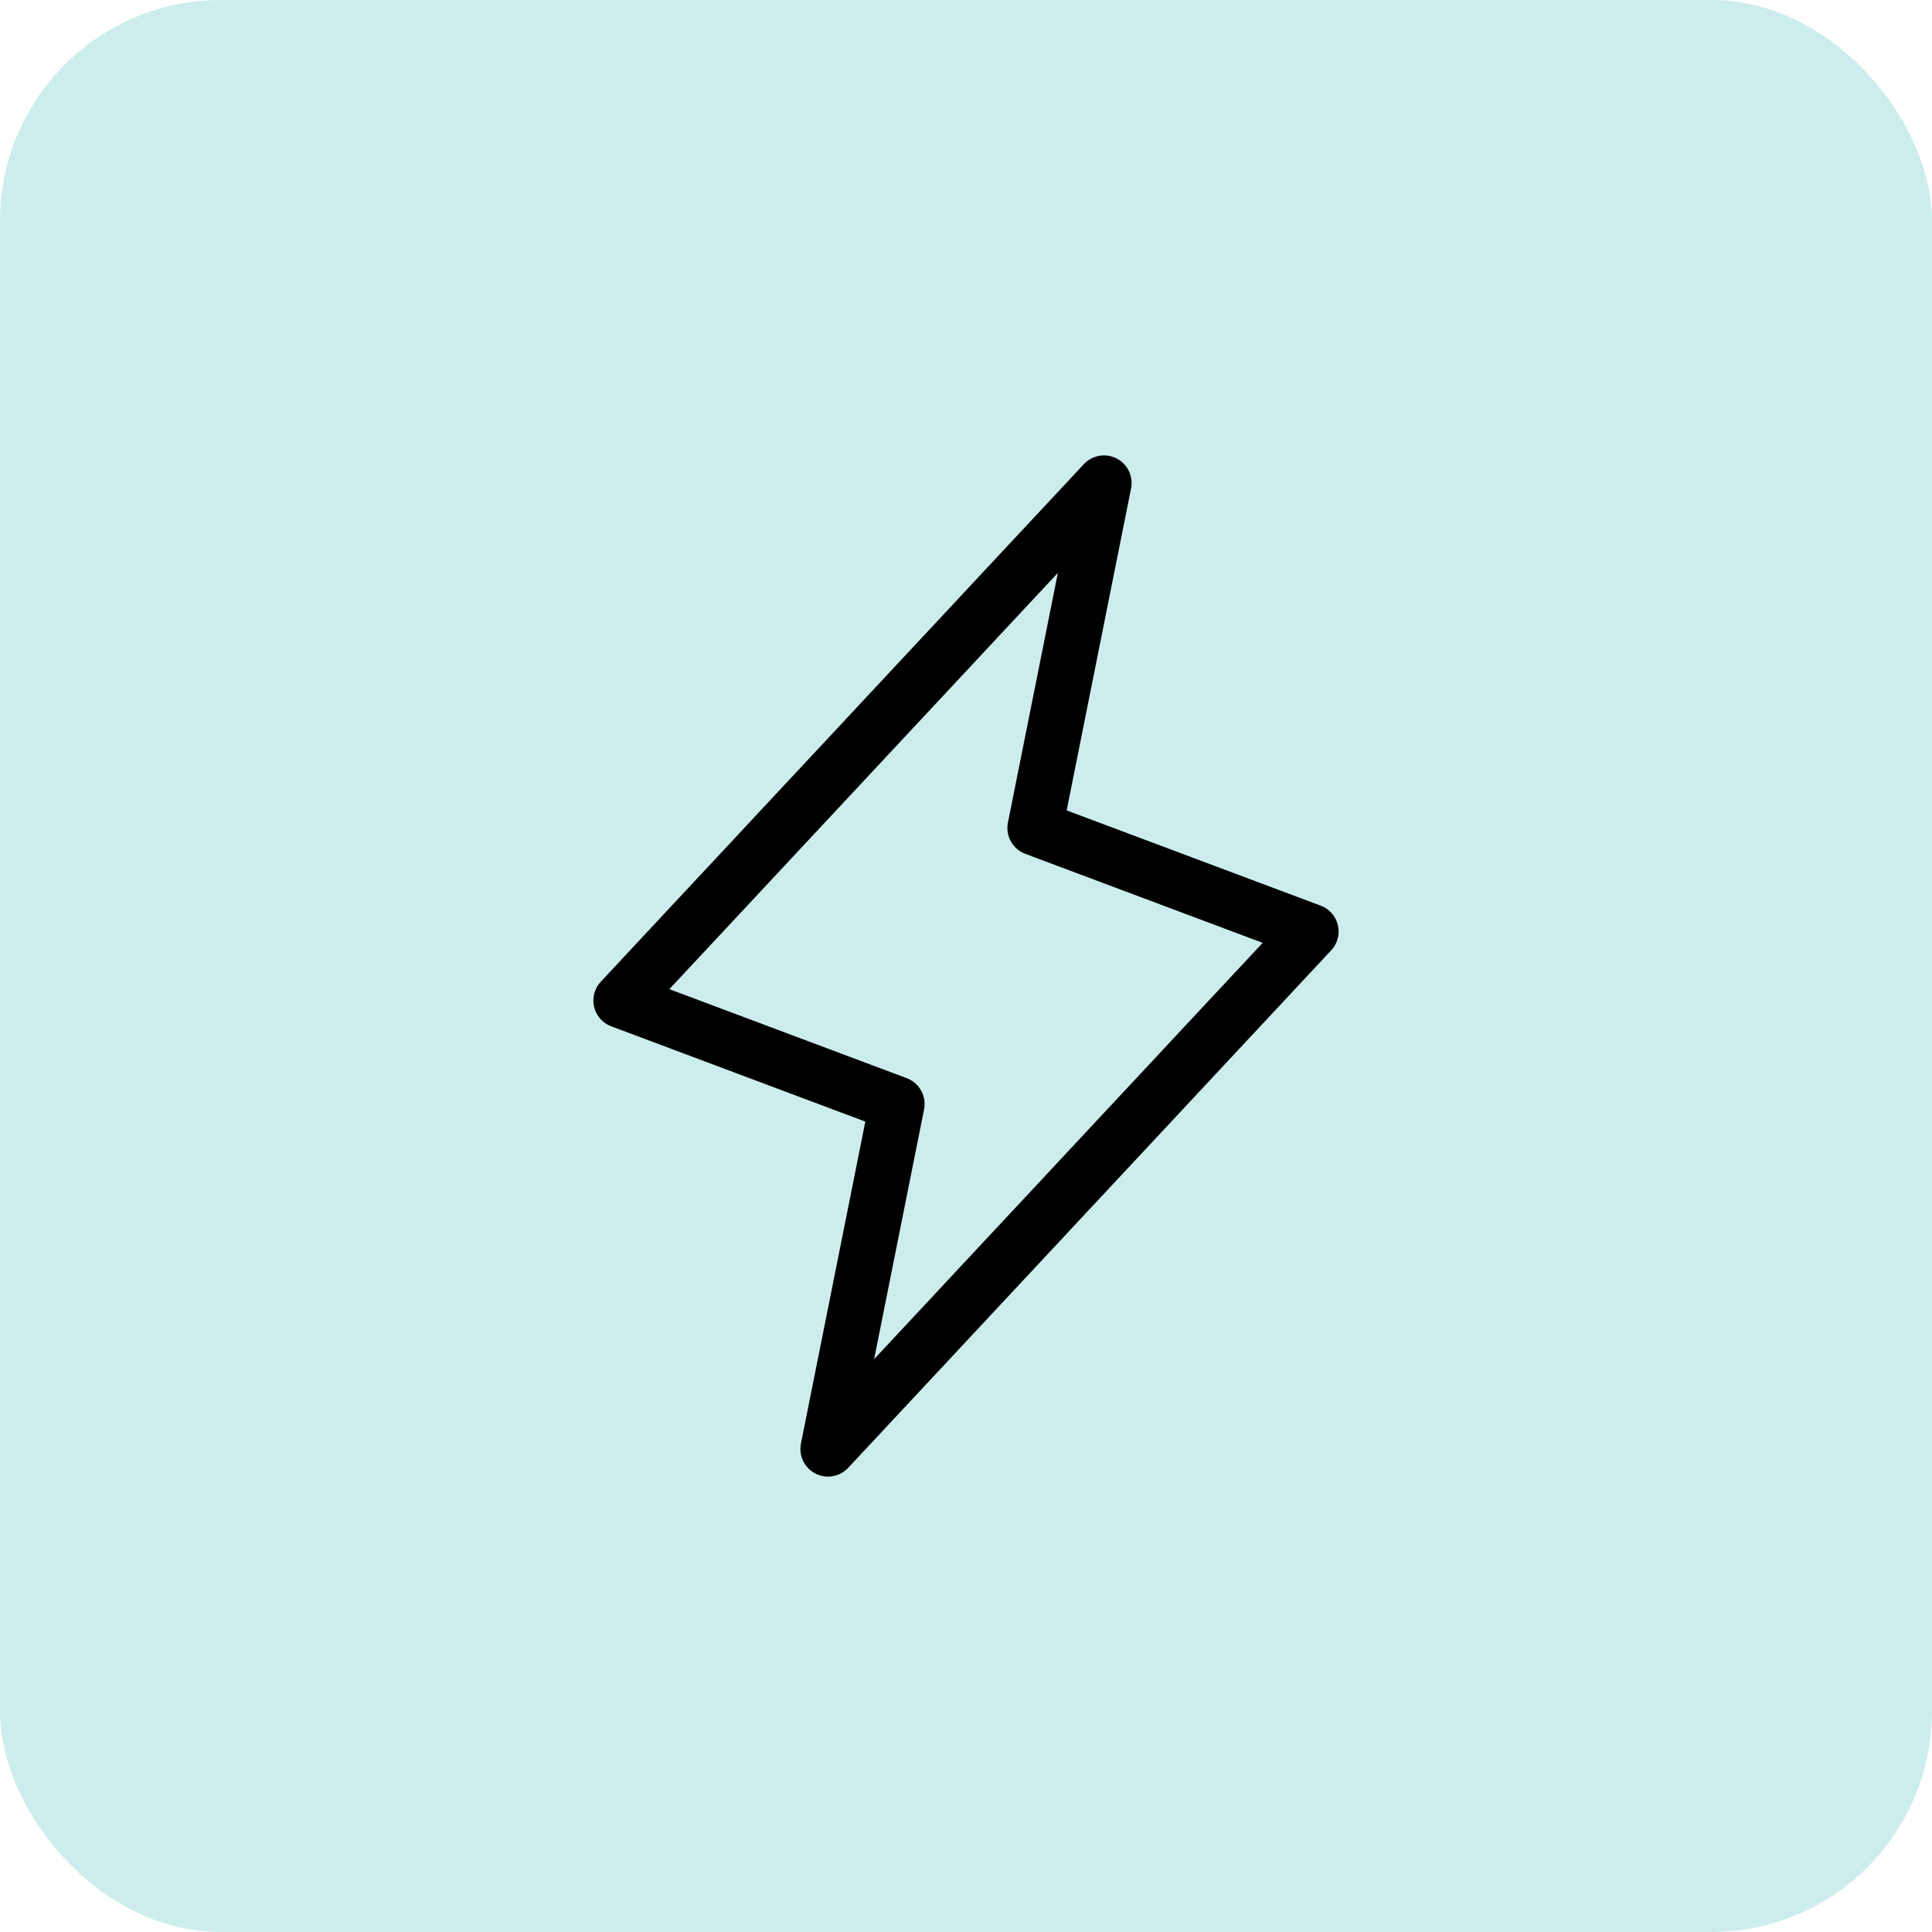
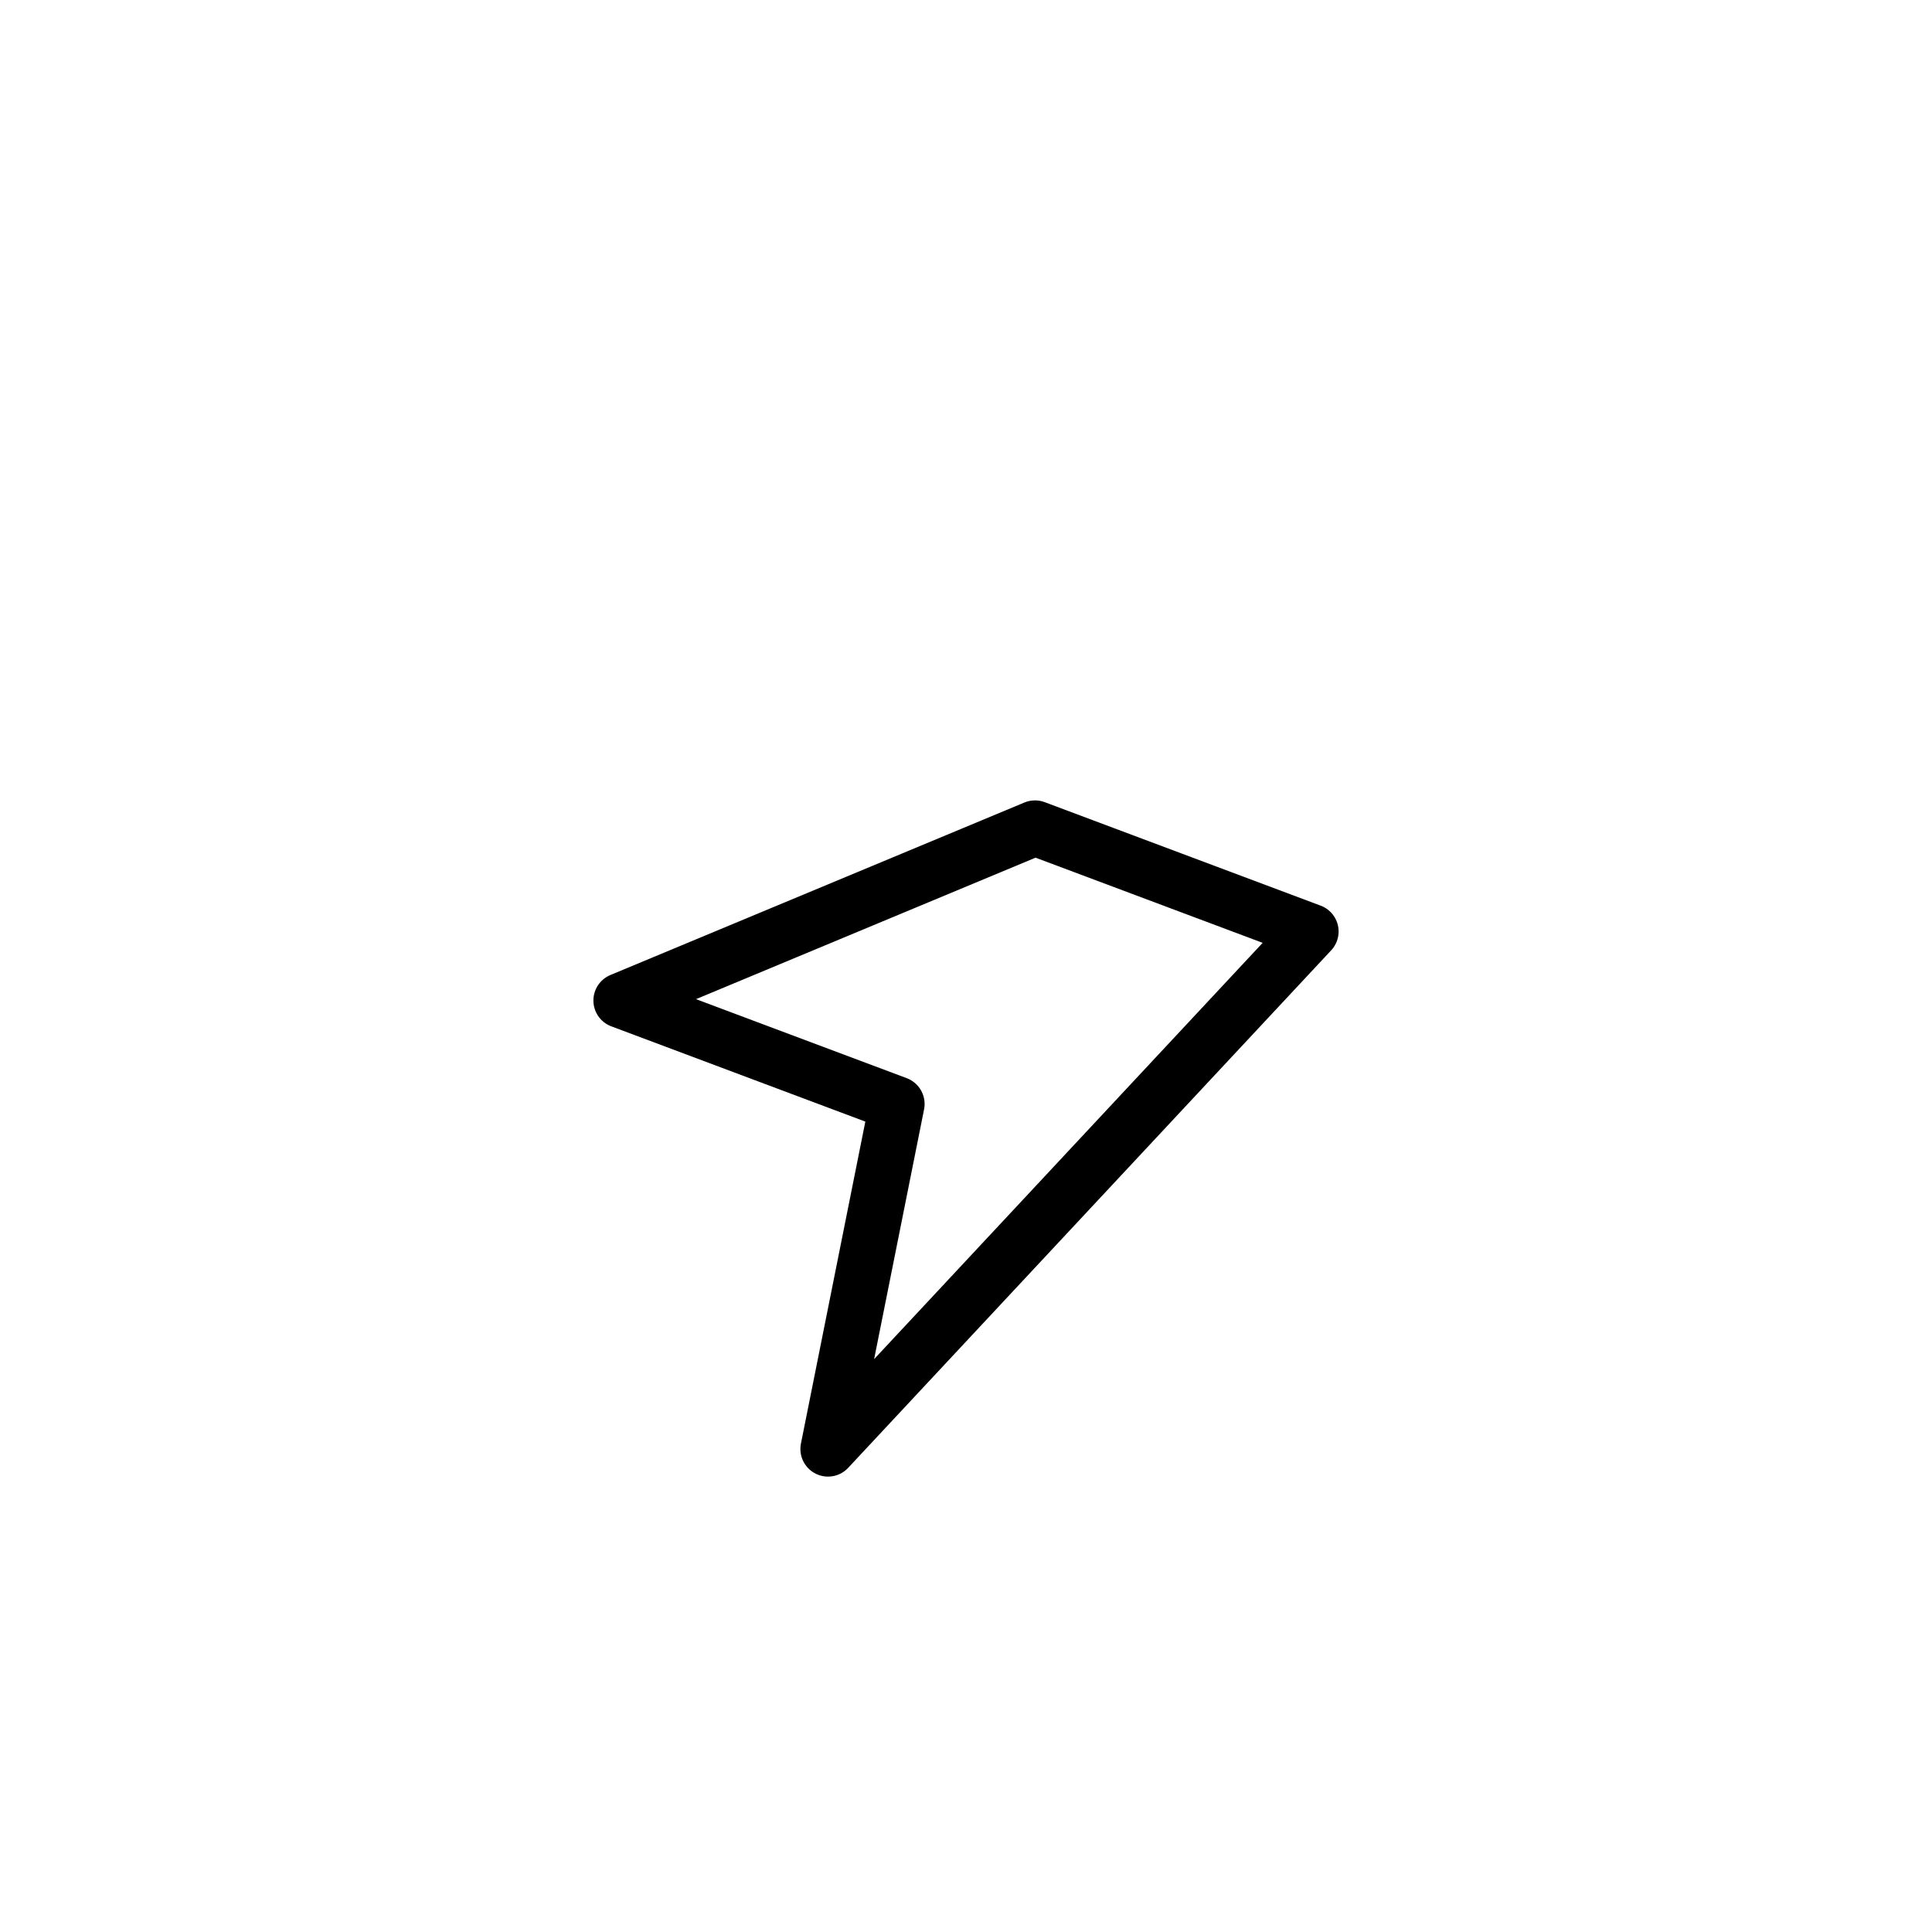
<svg xmlns="http://www.w3.org/2000/svg" width="70" height="70" viewBox="0 0 70 70" fill="none">
-   <rect width="70" height="70" rx="8" fill="#CCEDEB" />
-   <path d="M30 52.5L32.5 40L22.5 36.25L40 17.5L37.5 30L47.5 33.75L30 52.5Z" stroke="black" stroke-width="2" stroke-linecap="round" stroke-linejoin="round" />
+   <path d="M30 52.5L32.5 40L22.5 36.25L37.5 30L47.5 33.75L30 52.5Z" stroke="black" stroke-width="2" stroke-linecap="round" stroke-linejoin="round" />
</svg>